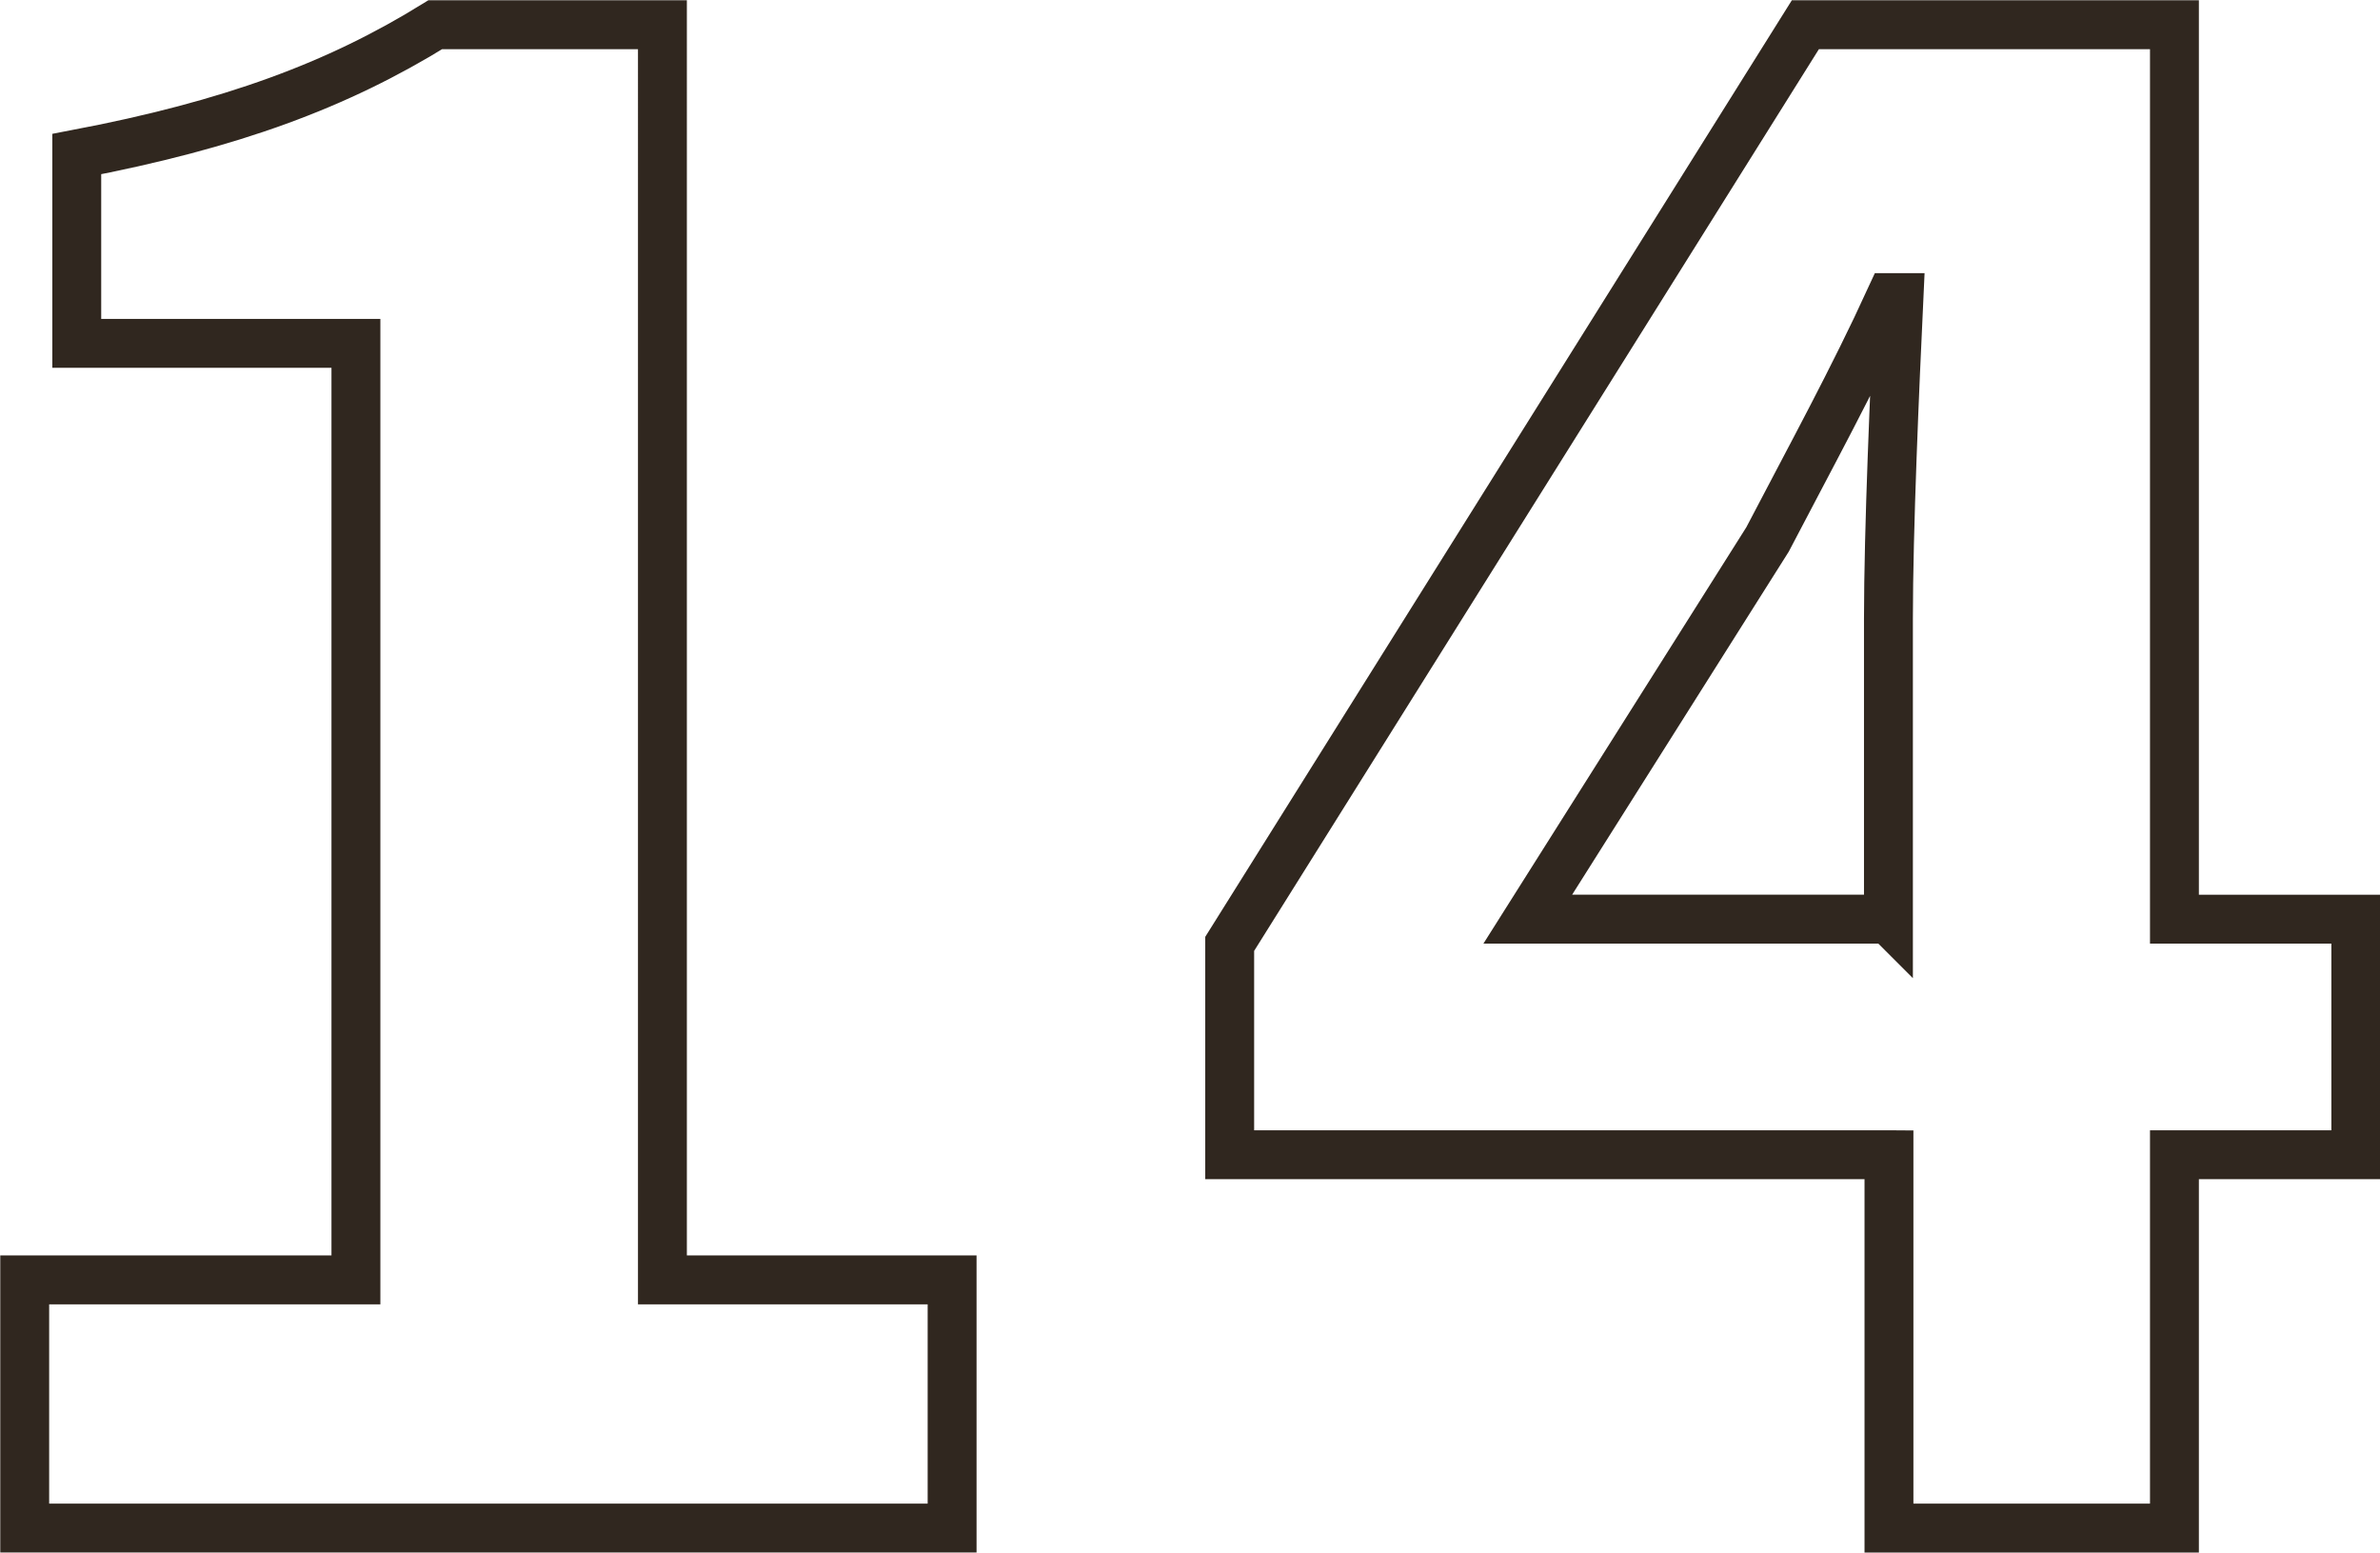
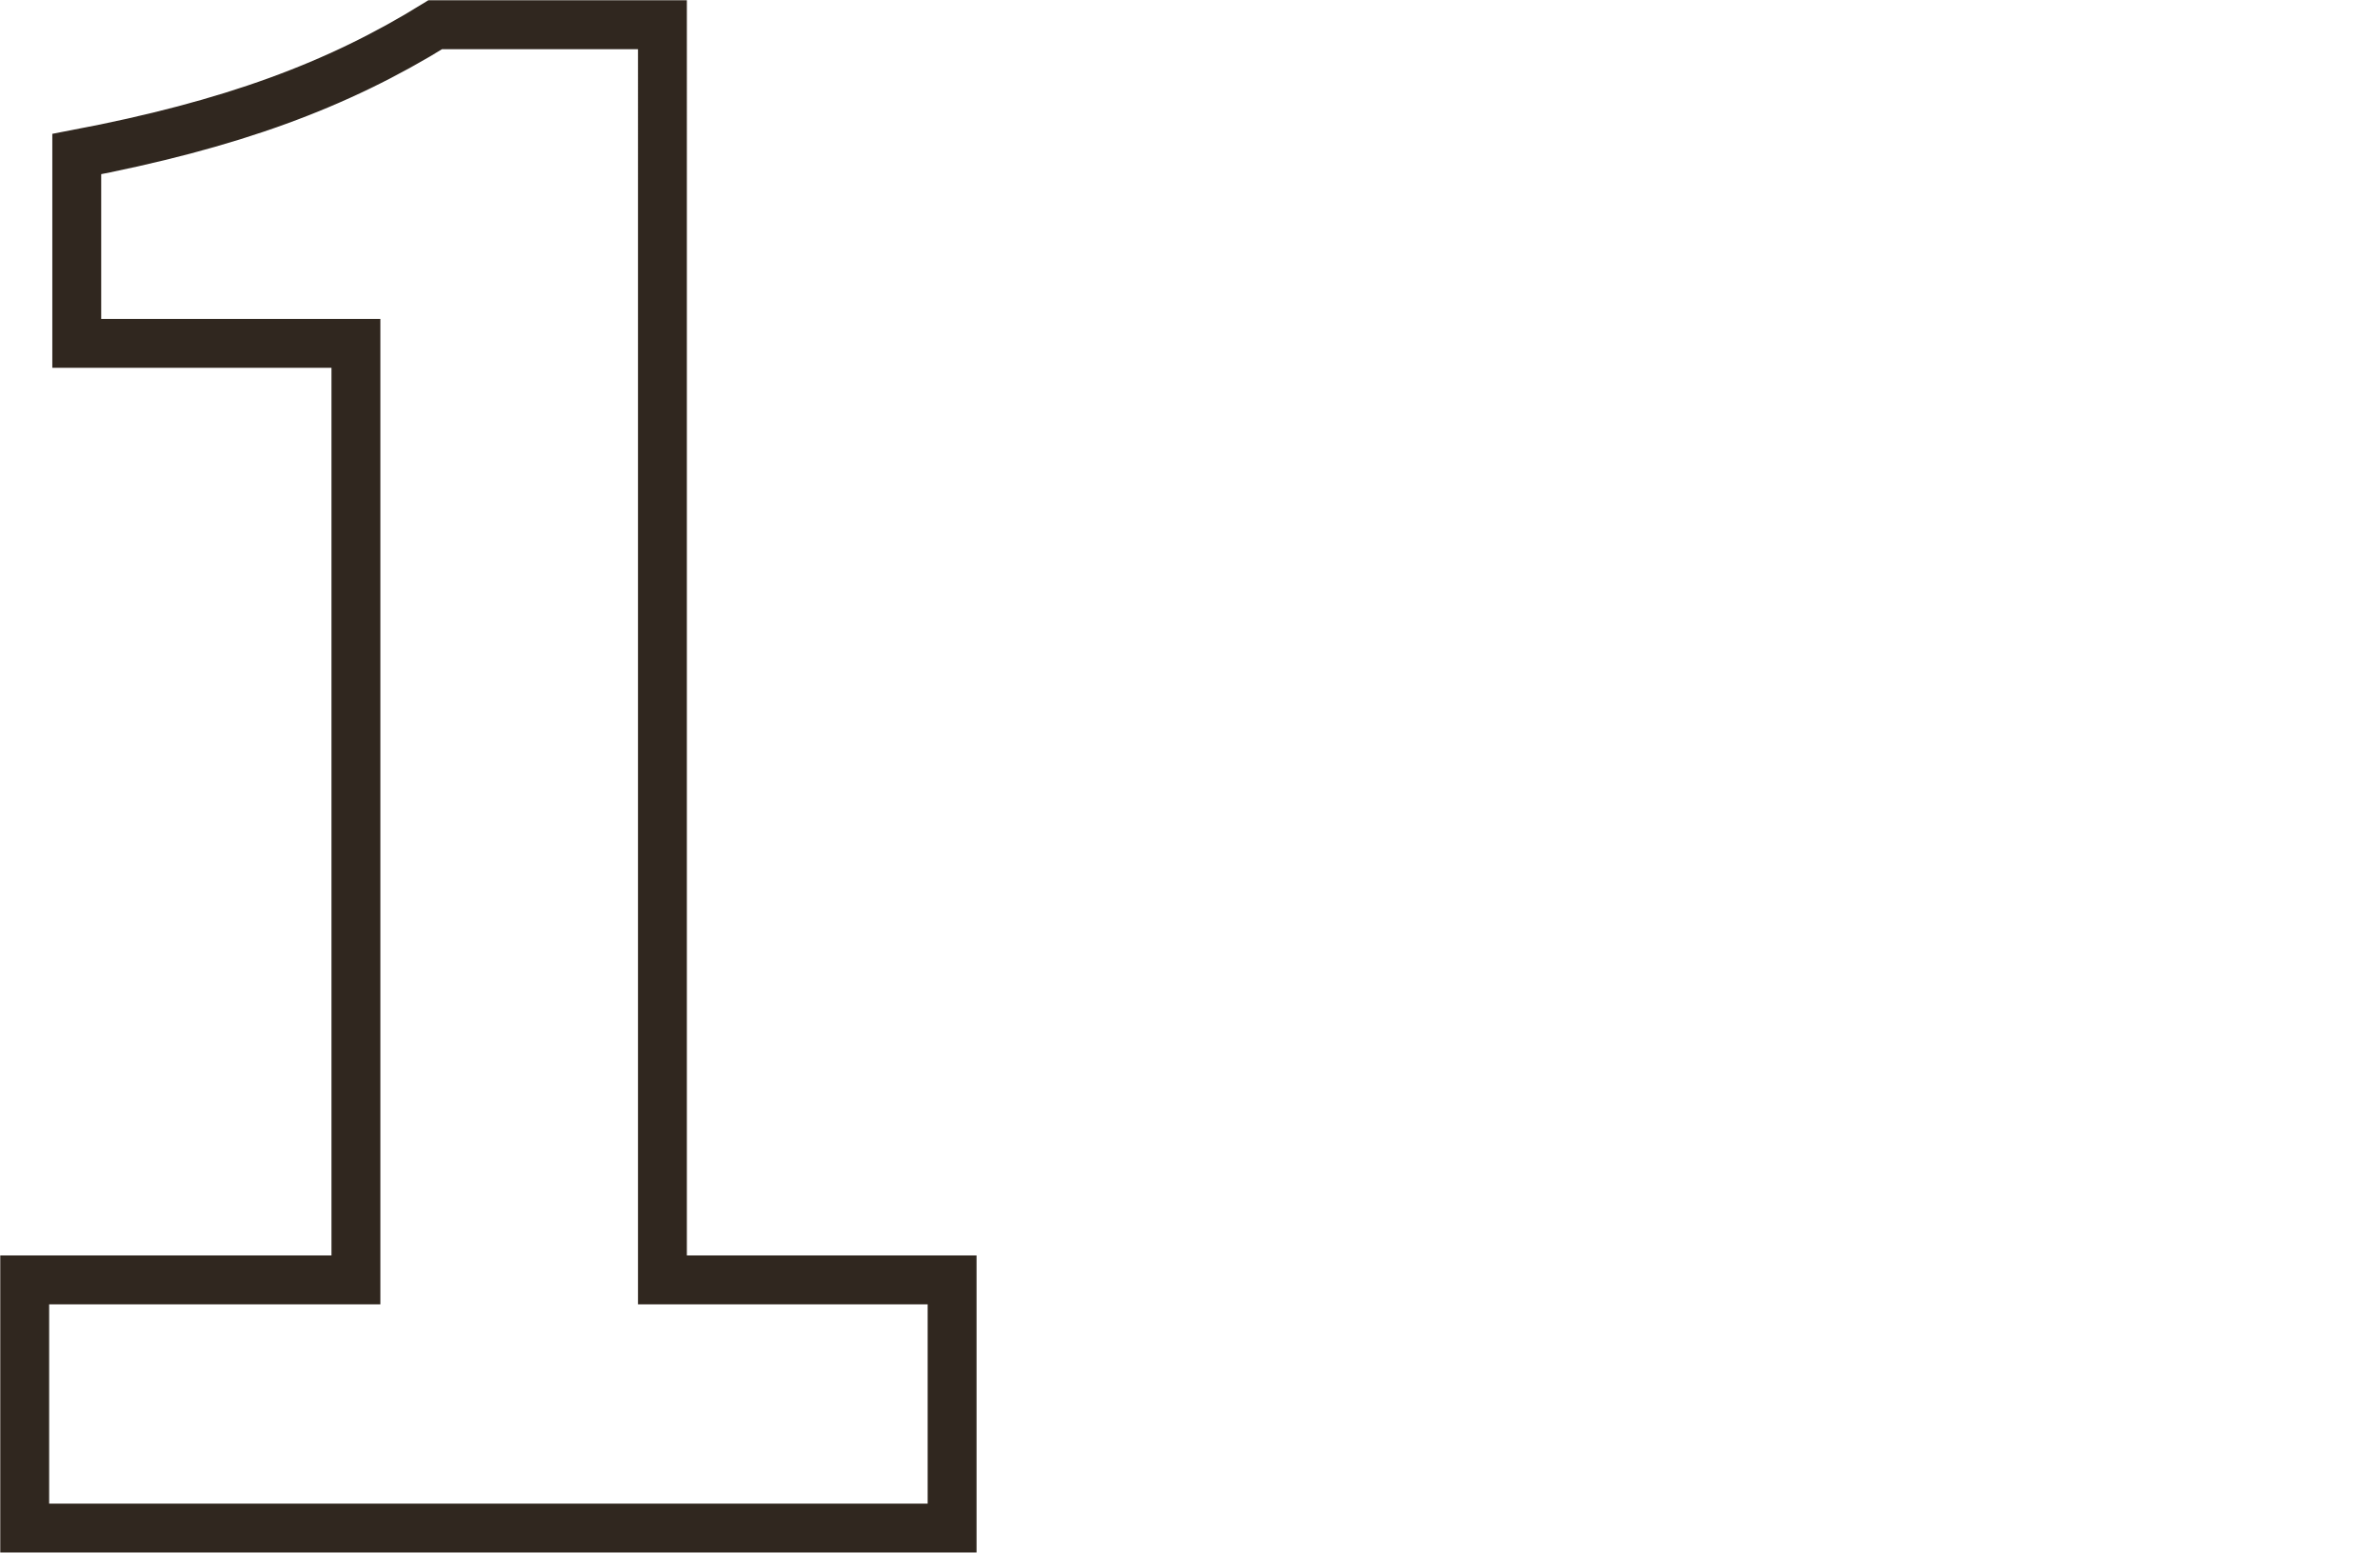
<svg xmlns="http://www.w3.org/2000/svg" id="_イヤー_2" viewBox="0 0 45.27 29.53">
  <defs>
    <style>.cls-1{fill:none;stroke:#30271f;stroke-width:.93px;}</style>
  </defs>
  <g id="_イヤー_1-2">
    <g>
      <path class="cls-1" d="M.47,24.34H6.77V6.53H1.46V2.93c2.94-.56,4.96-1.31,6.82-2.46h4.32V24.34h5.51v4.72H.47v-4.72Z" />
-       <path class="cls-1" d="M35.92,21.96h-12.53v-4.01L34.34,.47h7.02V17.48h3.45v4.48h-3.45v7.1h-5.43v-7.1Zm0-4.48v-5.71c0-1.71,.12-4.4,.2-6.11h-.16c-.71,1.55-1.51,3.01-2.34,4.6l-4.56,7.22h6.86Z" />
    </g>
  </g>
</svg>